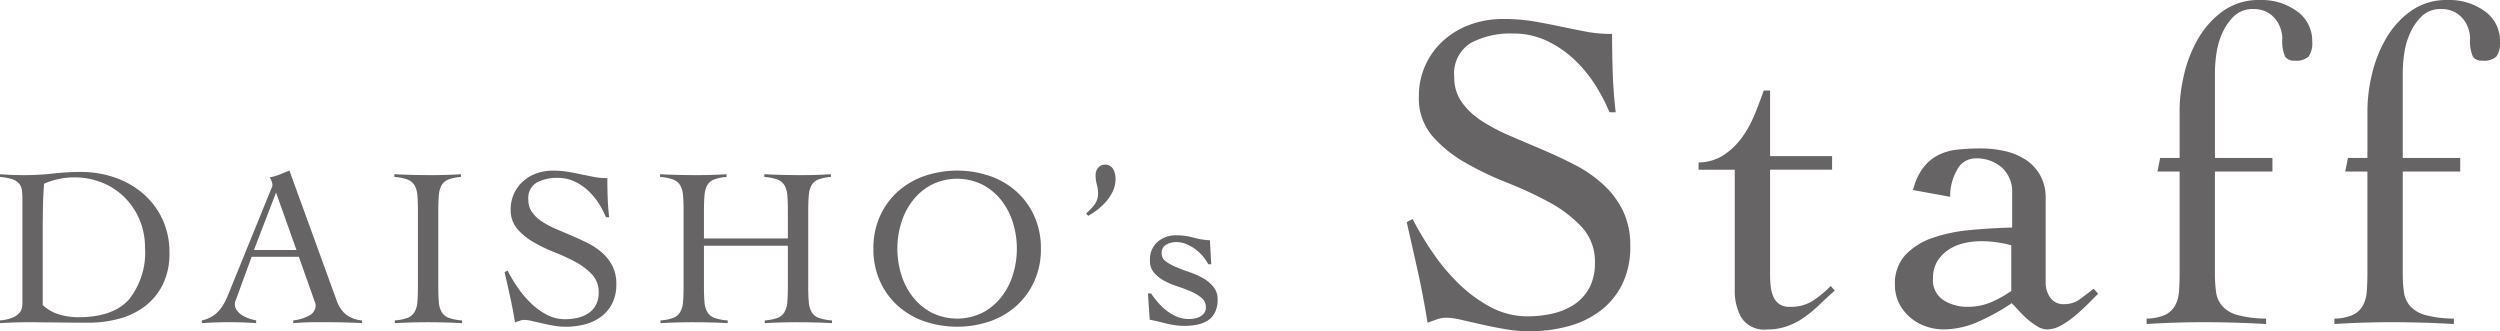
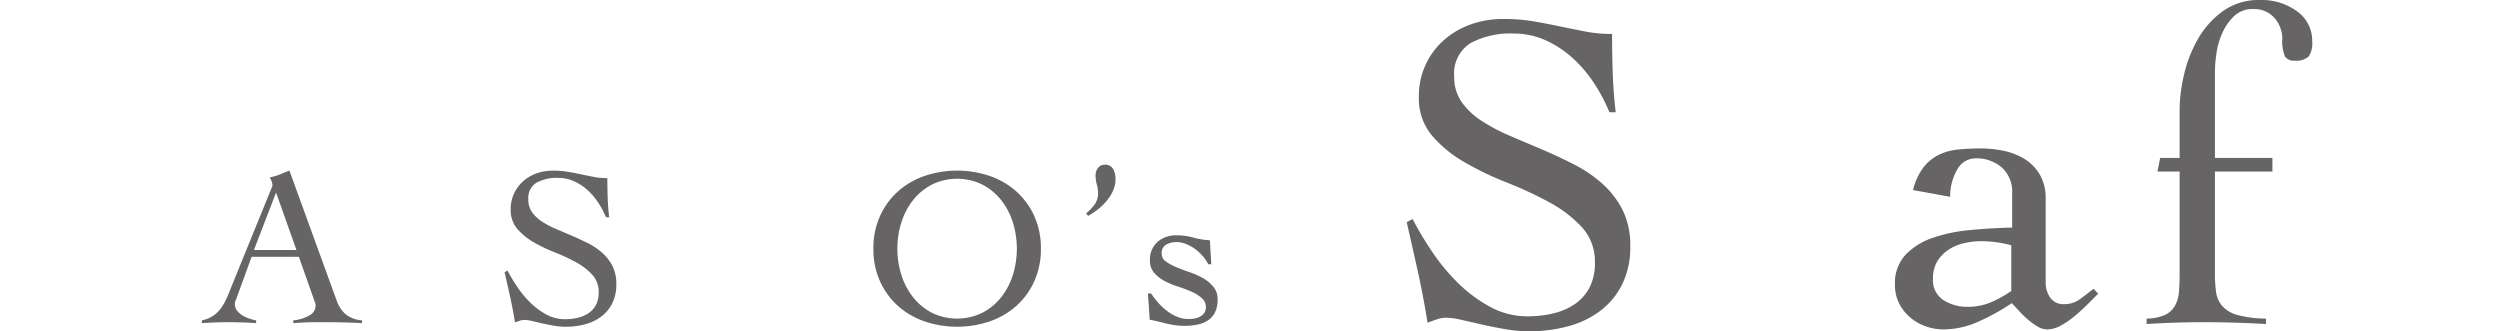
<svg xmlns="http://www.w3.org/2000/svg" width="298.317" height="39.528" viewBox="0 0 298.317 39.528">
  <defs>
    <style>.cls-1{fill:#666464;}</style>
  </defs>
  <title>アセット 28</title>
  <g id="レイヤー_2" data-name="レイヤー 2">
    <g id="レイヤー_1-2" data-name="レイヤー 1">
-       <path class="cls-1" d="M0,38.232a5,5,0,0,0,1.418-.3,2.435,2.435,0,0,0,.81-.5,1.312,1.312,0,0,0,.364-.608,2.663,2.663,0,0,0,.081-.648V23.706a7.021,7.021,0,0,0-.068-1.039,1.536,1.536,0,0,0-.336-.77,1.808,1.808,0,0,0-.811-.513A6.215,6.215,0,0,0,0,21.114V20.79q.7.056,1.4.081t1.405.027a30.375,30.375,0,0,0,3.509-.189A28.647,28.647,0,0,1,9.64,20.52a12.288,12.288,0,0,1,4.1.675A10.267,10.267,0,0,1,17.1,23.126a9.113,9.113,0,0,1,2.283,3.037,9.3,9.3,0,0,1,.837,4,8.292,8.292,0,0,1-.811,3.821,7.414,7.414,0,0,1-2.16,2.592,8.852,8.852,0,0,1-3.091,1.471,14.15,14.15,0,0,1-3.632.459q-1.457,0-2.5-.013T6.21,38.475q-.783,0-1.4-.013t-1.189-.014q-.918,0-1.808.027T0,38.556ZM5.1,36.4A4.816,4.816,0,0,0,7.088,37.53a8.076,8.076,0,0,0,2.254.324q4.158,0,6.061-2.133a8.994,8.994,0,0,0,1.9-6.183,8.454,8.454,0,0,0-.635-3.28,8.267,8.267,0,0,0-1.755-2.66,8.1,8.1,0,0,0-2.673-1.782,8.712,8.712,0,0,0-3.389-.648,8.736,8.736,0,0,0-3.59.756q-.11,1.4-.136,2.8T5.1,27.567Z" />
      <path class="cls-1" d="M30.024,30.645l-1.782,4.887c-.054.145-.1.27-.148.378a.907.907,0,0,0-.068.351,1.284,1.284,0,0,0,.285.837,2.361,2.361,0,0,0,.688.581,4.228,4.228,0,0,0,.837.364,6.249,6.249,0,0,0,.728.189v.324q-.81-.054-1.62-.081T27.3,38.448q-.81,0-1.58.027t-1.633.081v-.324a3.867,3.867,0,0,0,1.391-.58,3.811,3.811,0,0,0,.93-.932,6.859,6.859,0,0,0,.662-1.188q.284-.648.554-1.35l4.671-11.475c.054-.125.1-.243.148-.351a.781.781,0,0,0,.068-.3,1.375,1.375,0,0,0-.095-.405,2.508,2.508,0,0,0-.229-.486,6.053,6.053,0,0,0,1.214-.351q.513-.216,1.134-.459L40.149,35.8A4,4,0,0,0,41.2,37.463a3.572,3.572,0,0,0,2,.769v.324q-1.08-.054-2.119-.081t-2.174-.027H37.639q-.542,0-.972.014t-.824.04c-.261.018-.544.036-.851.054v-.324a4.92,4.92,0,0,0,1.9-.58,1.347,1.347,0,0,0,.77-1.2,1.074,1.074,0,0,0-.095-.432,3.172,3.172,0,0,1-.148-.405l-1.755-4.968Zm2.916-7.668L30.3,29.835h5.076Z" />
-       <path class="cls-1" d="M47.115,38.232a5.4,5.4,0,0,0,1.513-.3,1.658,1.658,0,0,0,.823-.675,2.728,2.728,0,0,0,.351-1.2q.068-.742.068-1.877V25.164q0-1.134-.068-1.876a2.741,2.741,0,0,0-.351-1.2,1.656,1.656,0,0,0-.85-.675,5.854,5.854,0,0,0-1.539-.3V20.79q1.133.056,2.2.081t2.2.027q.891,0,1.782-.027T55,20.79v.324a5.389,5.389,0,0,0-1.485.3,1.591,1.591,0,0,0-.81.675,2.871,2.871,0,0,0-.338,1.2q-.067.743-.067,1.876v9.018q0,1.134.067,1.877a2.742,2.742,0,0,0,.351,1.2,1.646,1.646,0,0,0,.85.675,5.863,5.863,0,0,0,1.567.3v.324q-1.027-.054-2.052-.081c-.685-.018-1.368-.027-2.053-.027q-1,0-1.97.027t-1.945.081Z" />
      <path class="cls-1" d="M72.306,25.92a10.152,10.152,0,0,0-.905-1.714,7.738,7.738,0,0,0-1.282-1.512,6.241,6.241,0,0,0-1.62-1.067,4.642,4.642,0,0,0-1.944-.4,5.02,5.02,0,0,0-2.525.567,2.135,2.135,0,0,0-.985,2.025,2.535,2.535,0,0,0,.445,1.5,4.288,4.288,0,0,0,1.189,1.121,10.865,10.865,0,0,0,1.687.891q.945.4,1.93.824t1.931.9a7.844,7.844,0,0,1,1.687,1.161A5.324,5.324,0,0,1,73.1,31.779a4.736,4.736,0,0,1,.445,2.133,4.992,4.992,0,0,1-.486,2.282,4.488,4.488,0,0,1-1.31,1.579,5.555,5.555,0,0,1-1.917.918,8.88,8.88,0,0,1-2.335.3,8.244,8.244,0,0,1-1.4-.126c-.487-.083-.954-.176-1.405-.279L63.463,38.3a4.193,4.193,0,0,0-.877-.126,1.7,1.7,0,0,0-.567.1c-.18.063-.37.13-.567.2q-.243-1.533-.567-3t-.675-3l.351-.188a19.764,19.764,0,0,0,1.174,1.962,11.969,11.969,0,0,0,1.553,1.868,8.495,8.495,0,0,0,1.9,1.411,4.655,4.655,0,0,0,2.255.564,6.438,6.438,0,0,0,1.512-.175,3.872,3.872,0,0,0,1.282-.552,2.736,2.736,0,0,0,.878-.985,3.143,3.143,0,0,0,.323-1.5,3,3,0,0,0-.782-2.116,7.488,7.488,0,0,0-1.944-1.482,22.574,22.574,0,0,0-2.525-1.173,18.805,18.805,0,0,1-2.524-1.213,7.432,7.432,0,0,1-1.944-1.592A3.436,3.436,0,0,1,60.938,25a4.428,4.428,0,0,1,1.5-3.383,4.856,4.856,0,0,1,1.592-.93,5.681,5.681,0,0,1,1.931-.324,10.794,10.794,0,0,1,1.8.135q.8.135,1.553.3.783.162,1.539.311a8.4,8.4,0,0,0,1.62.148q0,1.215.041,2.363t.175,2.308Z" />
-       <path class="cls-1" d="M94.014,25.164q0-1.134-.068-1.876a2.768,2.768,0,0,0-.35-1.2,1.663,1.663,0,0,0-.851-.675,5.854,5.854,0,0,0-1.539-.3V20.79q1.134.056,2.2.081t2.2.027q.892,0,1.783-.027t1.755-.081v.324a5.4,5.4,0,0,0-1.485.3,1.591,1.591,0,0,0-.81.675,2.872,2.872,0,0,0-.337,1.2q-.069.743-.069,1.876v9.018q0,1.134.069,1.877a2.729,2.729,0,0,0,.35,1.2,1.649,1.649,0,0,0,.851.675,5.846,5.846,0,0,0,1.565.3v.324c-.683-.036-1.368-.063-2.051-.081s-1.369-.027-2.052-.027q-1,0-1.971.027t-1.944.081v-.324a5.4,5.4,0,0,0,1.511-.3,1.659,1.659,0,0,0,.825-.675,2.755,2.755,0,0,0,.35-1.2q.067-.742.068-1.877v-4.86H84v4.86q0,1.134.067,1.877a2.755,2.755,0,0,0,.351,1.2,1.649,1.649,0,0,0,.851.675,5.854,5.854,0,0,0,1.566.3v.324c-.685-.036-1.368-.063-2.053-.081s-1.367-.027-2.051-.027q-1,0-1.971.027c-.649.018-1.3.045-1.945.081v-.324a5.4,5.4,0,0,0,1.513-.3,1.654,1.654,0,0,0,.823-.675,2.742,2.742,0,0,0,.351-1.2q.067-.742.067-1.877V25.164q0-1.134-.067-1.876a2.755,2.755,0,0,0-.351-1.2,1.656,1.656,0,0,0-.85-.675,5.854,5.854,0,0,0-1.539-.3V20.79q1.134.056,2.2.081t2.2.027q.891,0,1.781-.027T86.7,20.79v.324a5.381,5.381,0,0,0-1.484.3,1.6,1.6,0,0,0-.811.675,2.9,2.9,0,0,0-.337,1.2Q84,24.031,84,25.164v3.294H94.014Z" />
      <path class="cls-1" d="M104.22,29.673a9.234,9.234,0,0,1,.8-3.915,8.794,8.794,0,0,1,2.146-2.929,9.326,9.326,0,0,1,3.173-1.836,12.138,12.138,0,0,1,7.749,0,9.331,9.331,0,0,1,3.172,1.836,8.794,8.794,0,0,1,2.146,2.929,9.234,9.234,0,0,1,.8,3.915,9.231,9.231,0,0,1-.8,3.915,8.8,8.8,0,0,1-2.146,2.93,9.331,9.331,0,0,1-3.172,1.836,12.156,12.156,0,0,1-7.749,0,9.326,9.326,0,0,1-3.173-1.836,8.8,8.8,0,0,1-2.146-2.93A9.231,9.231,0,0,1,104.22,29.673Zm2.862,0a10.259,10.259,0,0,0,.486,3.159,8.26,8.26,0,0,0,1.405,2.66,6.922,6.922,0,0,0,2.24,1.836,6.872,6.872,0,0,0,5.994,0,6.936,6.936,0,0,0,2.241-1.836,8.279,8.279,0,0,0,1.405-2.66,10.53,10.53,0,0,0,0-6.318,8.274,8.274,0,0,0-1.405-2.659,6.936,6.936,0,0,0-2.241-1.836,6.863,6.863,0,0,0-5.994,0,6.922,6.922,0,0,0-2.24,1.836,8.254,8.254,0,0,0-1.405,2.659A10.264,10.264,0,0,0,107.082,29.673Z" />
      <path class="cls-1" d="M129.6,25.461a5.893,5.893,0,0,0,1.012-1.053,2.254,2.254,0,0,0,.418-1.377,3.838,3.838,0,0,0-.148-1,4.358,4.358,0,0,1-.149-1.161,1.325,1.325,0,0,1,.3-.837.921.921,0,0,1,.756-.378,1.084,1.084,0,0,1,1.04.513,2.419,2.419,0,0,1,.283,1.188,3.4,3.4,0,0,1-.283,1.377,5.062,5.062,0,0,1-.756,1.215,7.137,7.137,0,0,1-1.052,1.026,8.358,8.358,0,0,1-1.175.783Z" />
      <path class="cls-1" d="M192.047,13.392a20.343,20.343,0,0,0-1.809-3.429,15.408,15.408,0,0,0-2.565-3.024,12.515,12.515,0,0,0-3.239-2.133A9.292,9.292,0,0,0,180.545,4,10.032,10.032,0,0,0,175.5,5.13a4.271,4.271,0,0,0-1.971,4.05,5.078,5.078,0,0,0,.891,3,8.62,8.62,0,0,0,2.376,2.241,21.879,21.879,0,0,0,3.375,1.782q1.89.81,3.861,1.647t3.862,1.809a15.709,15.709,0,0,1,3.375,2.322,10.649,10.649,0,0,1,2.376,3.132,9.462,9.462,0,0,1,.89,4.266,9.987,9.987,0,0,1-.971,4.563,8.98,8.98,0,0,1-2.62,3.159,11.128,11.128,0,0,1-3.834,1.836,17.755,17.755,0,0,1-4.67.594,16.6,16.6,0,0,1-2.809-.251q-1.458-.252-2.808-.559l-2.457-.558a8.462,8.462,0,0,0-1.755-.252,3.423,3.423,0,0,0-1.133.189q-.541.19-1.135.405-.485-3.066-1.134-6t-1.35-5.993l.7-.377a39.232,39.232,0,0,0,2.348,3.925,23.962,23.962,0,0,0,3.1,3.735,17.006,17.006,0,0,0,3.807,2.821,9.3,9.3,0,0,0,4.509,1.129,12.89,12.89,0,0,0,3.025-.35,7.716,7.716,0,0,0,2.564-1.105,5.457,5.457,0,0,0,1.755-1.969,6.271,6.271,0,0,0,.648-2.991,6.008,6.008,0,0,0-1.566-4.234,15.011,15.011,0,0,0-3.888-2.965,45.32,45.32,0,0,0-5.049-2.345,37.369,37.369,0,0,1-5.048-2.426,14.847,14.847,0,0,1-3.889-3.182,6.885,6.885,0,0,1-1.566-4.637,8.845,8.845,0,0,1,3-6.766,9.719,9.719,0,0,1,3.185-1.86,11.359,11.359,0,0,1,3.861-.648,21.627,21.627,0,0,1,3.591.27q1.593.272,3.1.594,1.566.324,3.078.621a16.724,16.724,0,0,0,3.24.3q0,2.43.081,4.725t.351,4.617Z" />
-       <path class="cls-1" d="M202.686,20.25v-.864a5.643,5.643,0,0,0,2.969-.864,8.356,8.356,0,0,0,2.16-2.052,12.77,12.77,0,0,0,1.539-2.754q.621-1.51,1.107-2.916h.756v7.83h7.4v1.62h-7.4V32.832a11.536,11.536,0,0,0,.081,1.377,4.165,4.165,0,0,0,.324,1.215,2.071,2.071,0,0,0,.7.864,2.17,2.17,0,0,0,1.269.324,4.86,4.86,0,0,0,2.7-.7,13.4,13.4,0,0,0,2.16-1.782l.486.54q-.919.81-1.782,1.647a15.688,15.688,0,0,1-1.809,1.512,8.574,8.574,0,0,1-2.052,1.08,6.941,6.941,0,0,1-2.4.405,3.267,3.267,0,0,1-3.079-1.377,6.326,6.326,0,0,1-.81-3.267V20.25Z" />
      <path class="cls-1" d="M228.28,22.68a7.243,7.243,0,0,1,1.215-2.673,5.324,5.324,0,0,1,1.81-1.512,6.712,6.712,0,0,1,2.321-.648,26.9,26.9,0,0,1,2.754-.135,13.219,13.219,0,0,1,2.781.3,7.637,7.637,0,0,1,2.485,1,5.393,5.393,0,0,1,1.782,1.863,5.57,5.57,0,0,1,.675,2.835V33.7a3.1,3.1,0,0,0,.54,1.809,1.891,1.891,0,0,0,1.673.783,3.127,3.127,0,0,0,1.917-.621q.837-.62,1.593-1.215l.54.594L249.1,36.315q-.731.729-1.539,1.4a10.306,10.306,0,0,1-1.648,1.134,3.405,3.405,0,0,1-1.646.459,2.238,2.238,0,0,1-1.135-.351,8.123,8.123,0,0,1-1.16-.837,11.252,11.252,0,0,1-1.054-1.026q-.486-.538-.863-.918a24.861,24.861,0,0,1-3.889,2.16,10.226,10.226,0,0,1-4.212.972,6.414,6.414,0,0,1-2.186-.378,5.79,5.79,0,0,1-1.864-1.08,5.373,5.373,0,0,1-1.3-1.674,4.881,4.881,0,0,1-.486-2.214,4.962,4.962,0,0,1,1.242-3.537,8,8,0,0,1,3.213-2.025,18.791,18.791,0,0,1,4.483-.945q2.51-.243,5.048-.3v-4.1a3.862,3.862,0,0,0-1.242-3.078,4.606,4.606,0,0,0-3.132-1.08,2.469,2.469,0,0,0-2.213,1.4,6.262,6.262,0,0,0-.811,3.186ZM240,29.268a13.685,13.685,0,0,0-3.618-.486,8.877,8.877,0,0,0-2.052.243,5.629,5.629,0,0,0-1.836.783,4.394,4.394,0,0,0-1.323,1.377,3.808,3.808,0,0,0-.513,2.025,2.832,2.832,0,0,0,1.269,2.619,5.283,5.283,0,0,0,2.836.783,7.073,7.073,0,0,0,3.158-.7A13.82,13.82,0,0,0,240,34.722Z" />
      <path class="cls-1" d="M256.145,38.016a5.627,5.627,0,0,0,2.187-.432,2.658,2.658,0,0,0,1.188-1.08,3.981,3.981,0,0,0,.486-1.674q.081-.972.081-2.214V20.466H257.44l.325-1.62h2.322V13.068a18.716,18.716,0,0,1,.513-4.1A15.487,15.487,0,0,1,262.247,4.7a10.6,10.6,0,0,1,2.97-3.348A7.361,7.361,0,0,1,269.7,0a7.159,7.159,0,0,1,4.4,1.35,4.286,4.286,0,0,1,1.808,3.618,2.739,2.739,0,0,1-.431,1.782,2.215,2.215,0,0,1-1.674.486,1.261,1.261,0,0,1-1.134-.486,4.709,4.709,0,0,1-.324-2.214,3.878,3.878,0,0,0-.162-.972,3.654,3.654,0,0,0-.568-1.161,3.245,3.245,0,0,0-1.08-.945,3.335,3.335,0,0,0-1.646-.378,3.183,3.183,0,0,0-2.269.81,6.3,6.3,0,0,0-1.4,1.971,8.785,8.785,0,0,0-.73,2.457,15.686,15.686,0,0,0-.188,2.214V18.846h6.857v1.62H264.3v12.15a16.224,16.224,0,0,0,.135,2.214,3.2,3.2,0,0,0,.729,1.674,3.748,3.748,0,0,0,1.809,1.08,13.128,13.128,0,0,0,3.428.432v.648q-1.89-.108-3.725-.162t-3.727-.054q-1.728,0-3.4.054t-3.4.162Z" />
-       <path class="cls-1" d="M278.554,38.016a5.627,5.627,0,0,0,2.187-.432,2.658,2.658,0,0,0,1.188-1.08,3.981,3.981,0,0,0,.486-1.674q.081-.972.081-2.214V20.466H279.85l.324-1.62H282.5V13.068a18.716,18.716,0,0,1,.513-4.1A15.519,15.519,0,0,1,284.656,4.7a10.6,10.6,0,0,1,2.97-3.348A7.363,7.363,0,0,1,292.107,0a7.159,7.159,0,0,1,4.4,1.35,4.286,4.286,0,0,1,1.808,3.618,2.739,2.739,0,0,1-.431,1.782,2.213,2.213,0,0,1-1.674.486,1.261,1.261,0,0,1-1.134-.486,4.709,4.709,0,0,1-.324-2.214,3.878,3.878,0,0,0-.162-.972,3.654,3.654,0,0,0-.568-1.161,3.236,3.236,0,0,0-1.08-.945A3.335,3.335,0,0,0,291.3,1.08a3.183,3.183,0,0,0-2.269.81,6.3,6.3,0,0,0-1.4,1.971,8.818,8.818,0,0,0-.73,2.457,15.837,15.837,0,0,0-.188,2.214V18.846h6.857v1.62h-6.857v12.15a16.224,16.224,0,0,0,.135,2.214,3.207,3.207,0,0,0,.729,1.674,3.748,3.748,0,0,0,1.809,1.08,13.13,13.13,0,0,0,3.429.432v.648q-1.892-.108-3.726-.162t-3.727-.054q-1.728,0-3.4.054t-3.4.162Z" />
      <path class="cls-1" d="M136.98,35.019h.378a10.572,10.572,0,0,0,.851,1.107,6.972,6.972,0,0,0,1.039.972,5.429,5.429,0,0,0,1.215.7,3.548,3.548,0,0,0,1.377.27,3.937,3.937,0,0,0,.716-.067,2.211,2.211,0,0,0,.661-.23,1.406,1.406,0,0,0,.486-.432,1.147,1.147,0,0,0,.19-.675,1.4,1.4,0,0,0-.5-1.107,4.92,4.92,0,0,0-1.229-.756,16.2,16.2,0,0,0-1.606-.607,9.719,9.719,0,0,1-1.607-.675,4.374,4.374,0,0,1-1.228-.959,2.124,2.124,0,0,1-.5-1.458,2.8,2.8,0,0,1,.9-2.241,3.358,3.358,0,0,1,2.281-.783,7.288,7.288,0,0,1,1.985.27,9.036,9.036,0,0,0,1.984.324l.162,2.862h-.351a5.408,5.408,0,0,0-1.58-1.822,4.957,4.957,0,0,0-1.066-.594,3.069,3.069,0,0,0-1.161-.23,2.479,2.479,0,0,0-1.215.3,1.125,1.125,0,0,0-.54,1.08,1.11,1.11,0,0,0,.5.932,6.215,6.215,0,0,0,1.228.675q.729.311,1.607.607a9.106,9.106,0,0,1,1.606.716,4.407,4.407,0,0,1,1.229,1.026,2.28,2.28,0,0,1,.5,1.5,3.4,3.4,0,0,1-.311,1.553,2.439,2.439,0,0,1-.849.958,3.655,3.655,0,0,1-1.256.5,7.5,7.5,0,0,1-1.526.148,7.9,7.9,0,0,1-1.242-.094q-.594-.095-1.12-.23t-.986-.243q-.459-.107-.81-.162Z" />
    </g>
  </g>
</svg>